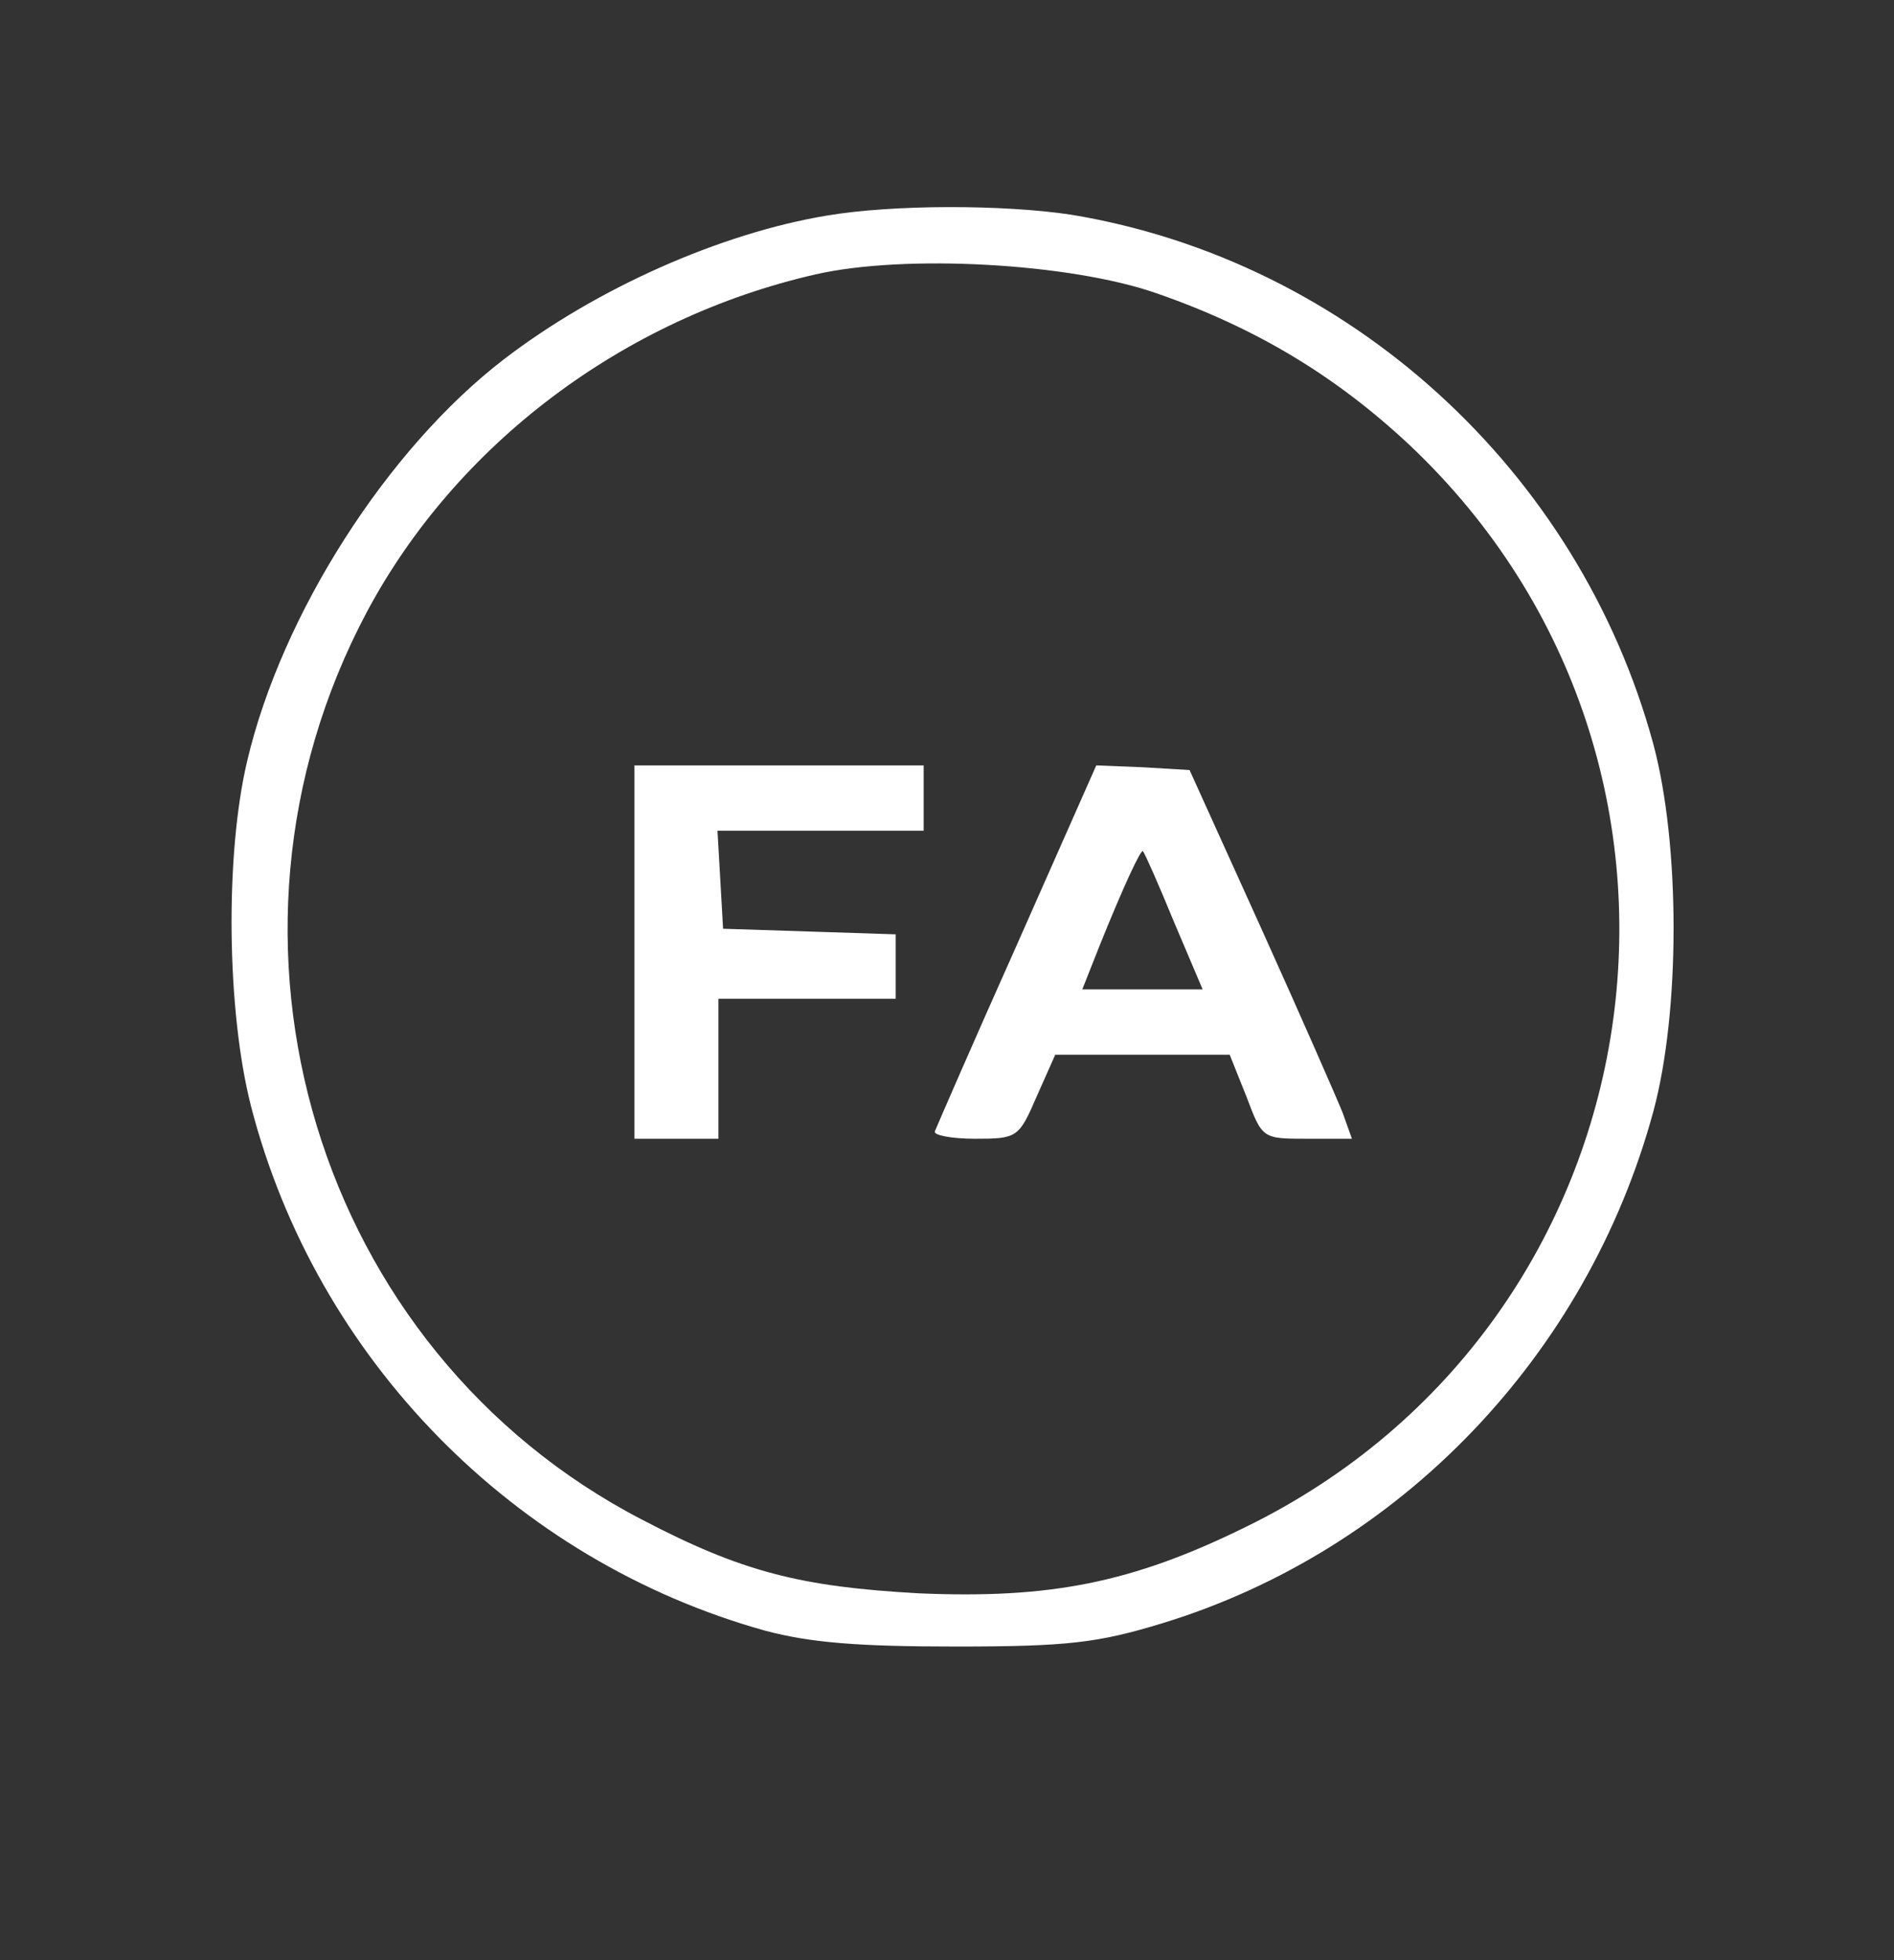
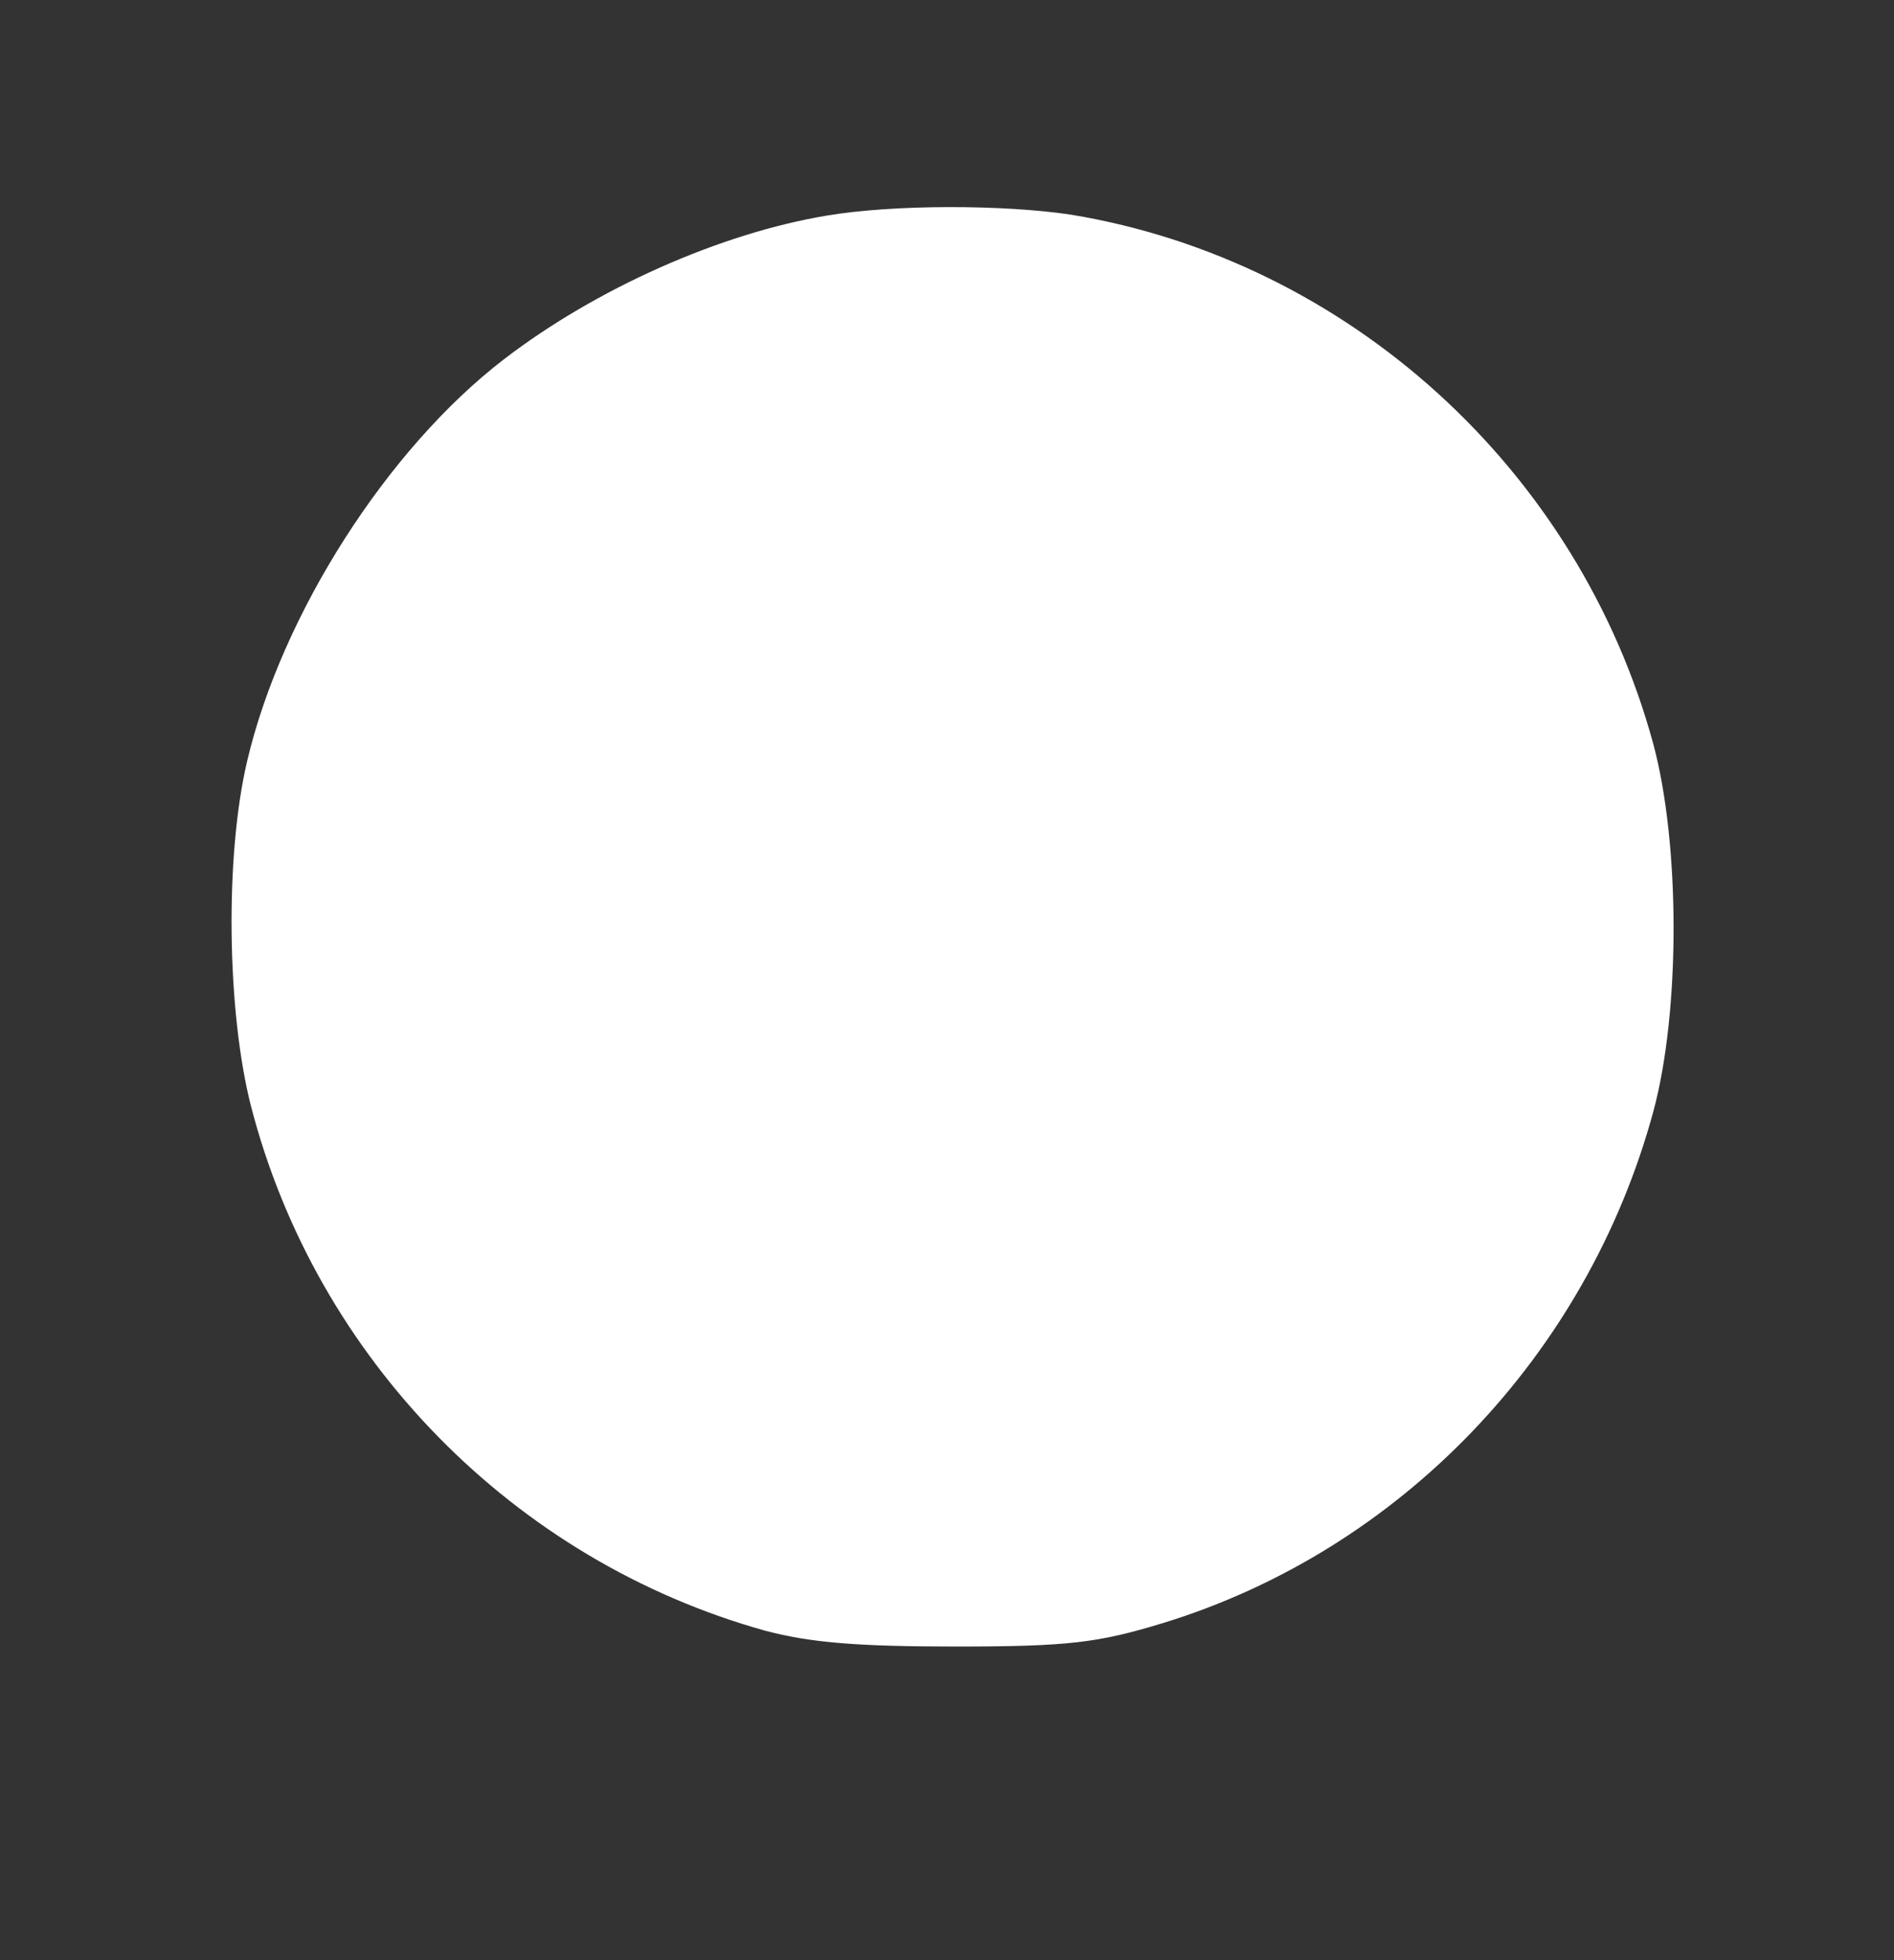
<svg xmlns="http://www.w3.org/2000/svg" version="1.0" width="203pt" height="210pt" viewBox="0 0 203 210" preserveAspectRatio="xMidYMid meet">
  <rect x="0" y="0" width="203" height="210" fill="#333333" stroke="none" />
  <g transform="translate(0,210) scale(0.1,-0.1)" fill="#ffffff" stroke="none">
-     <path d="M886 1869 c-114 -19 -247 -78 -346 -154 -125 -96 -238 -273 -275 -430 -24 -101 -22 -268 4 -370 70 -271 282 -487 551 -562 49 -13 100 -17 205 -17 120 0 152 4 221 25 255 78 455 287 526 548 29 107 29 286 0 394 -80 294 -327 518 -624 567 -73 11 -191 11 -262 -1z m353 -83 c107 -37 193 -89 272 -163 363 -343 273 -940 -176 -1159 -122 -60 -210 -77 -350 -71 -127 7 -190 23 -297 79 -349 181 -482 620 -295 972 96 180 275 315 481 362 96 22 273 12 365 -20z" />
-     <path d="M680 1080 l0 -200 45 0 45 0 0 75 0 75 95 0 95 0 0 35 0 34 -92 3 -93 3 -3 53 -3 52 110 0 111 0 0 35 0 35 -155 0 -155 0 0 -200z" />
+     <path d="M886 1869 c-114 -19 -247 -78 -346 -154 -125 -96 -238 -273 -275 -430 -24 -101 -22 -268 4 -370 70 -271 282 -487 551 -562 49 -13 100 -17 205 -17 120 0 152 4 221 25 255 78 455 287 526 548 29 107 29 286 0 394 -80 294 -327 518 -624 567 -73 11 -191 11 -262 -1z m353 -83 z" />
    <path d="M1090 1088 c-47 -105 -86 -195 -88 -200 -2 -4 17 -8 43 -8 45 0 47 1 66 45 l20 45 94 0 93 0 18 -45 c17 -45 17 -45 65 -45 l48 0 -10 28 c-6 15 -45 104 -87 197 l-77 170 -50 3 -50 2 -85 -192z m168 25 l31 -73 -64 0 -65 0 19 48 c25 62 44 103 46 100 2 -2 17 -36 33 -75z" />
  </g>
</svg>